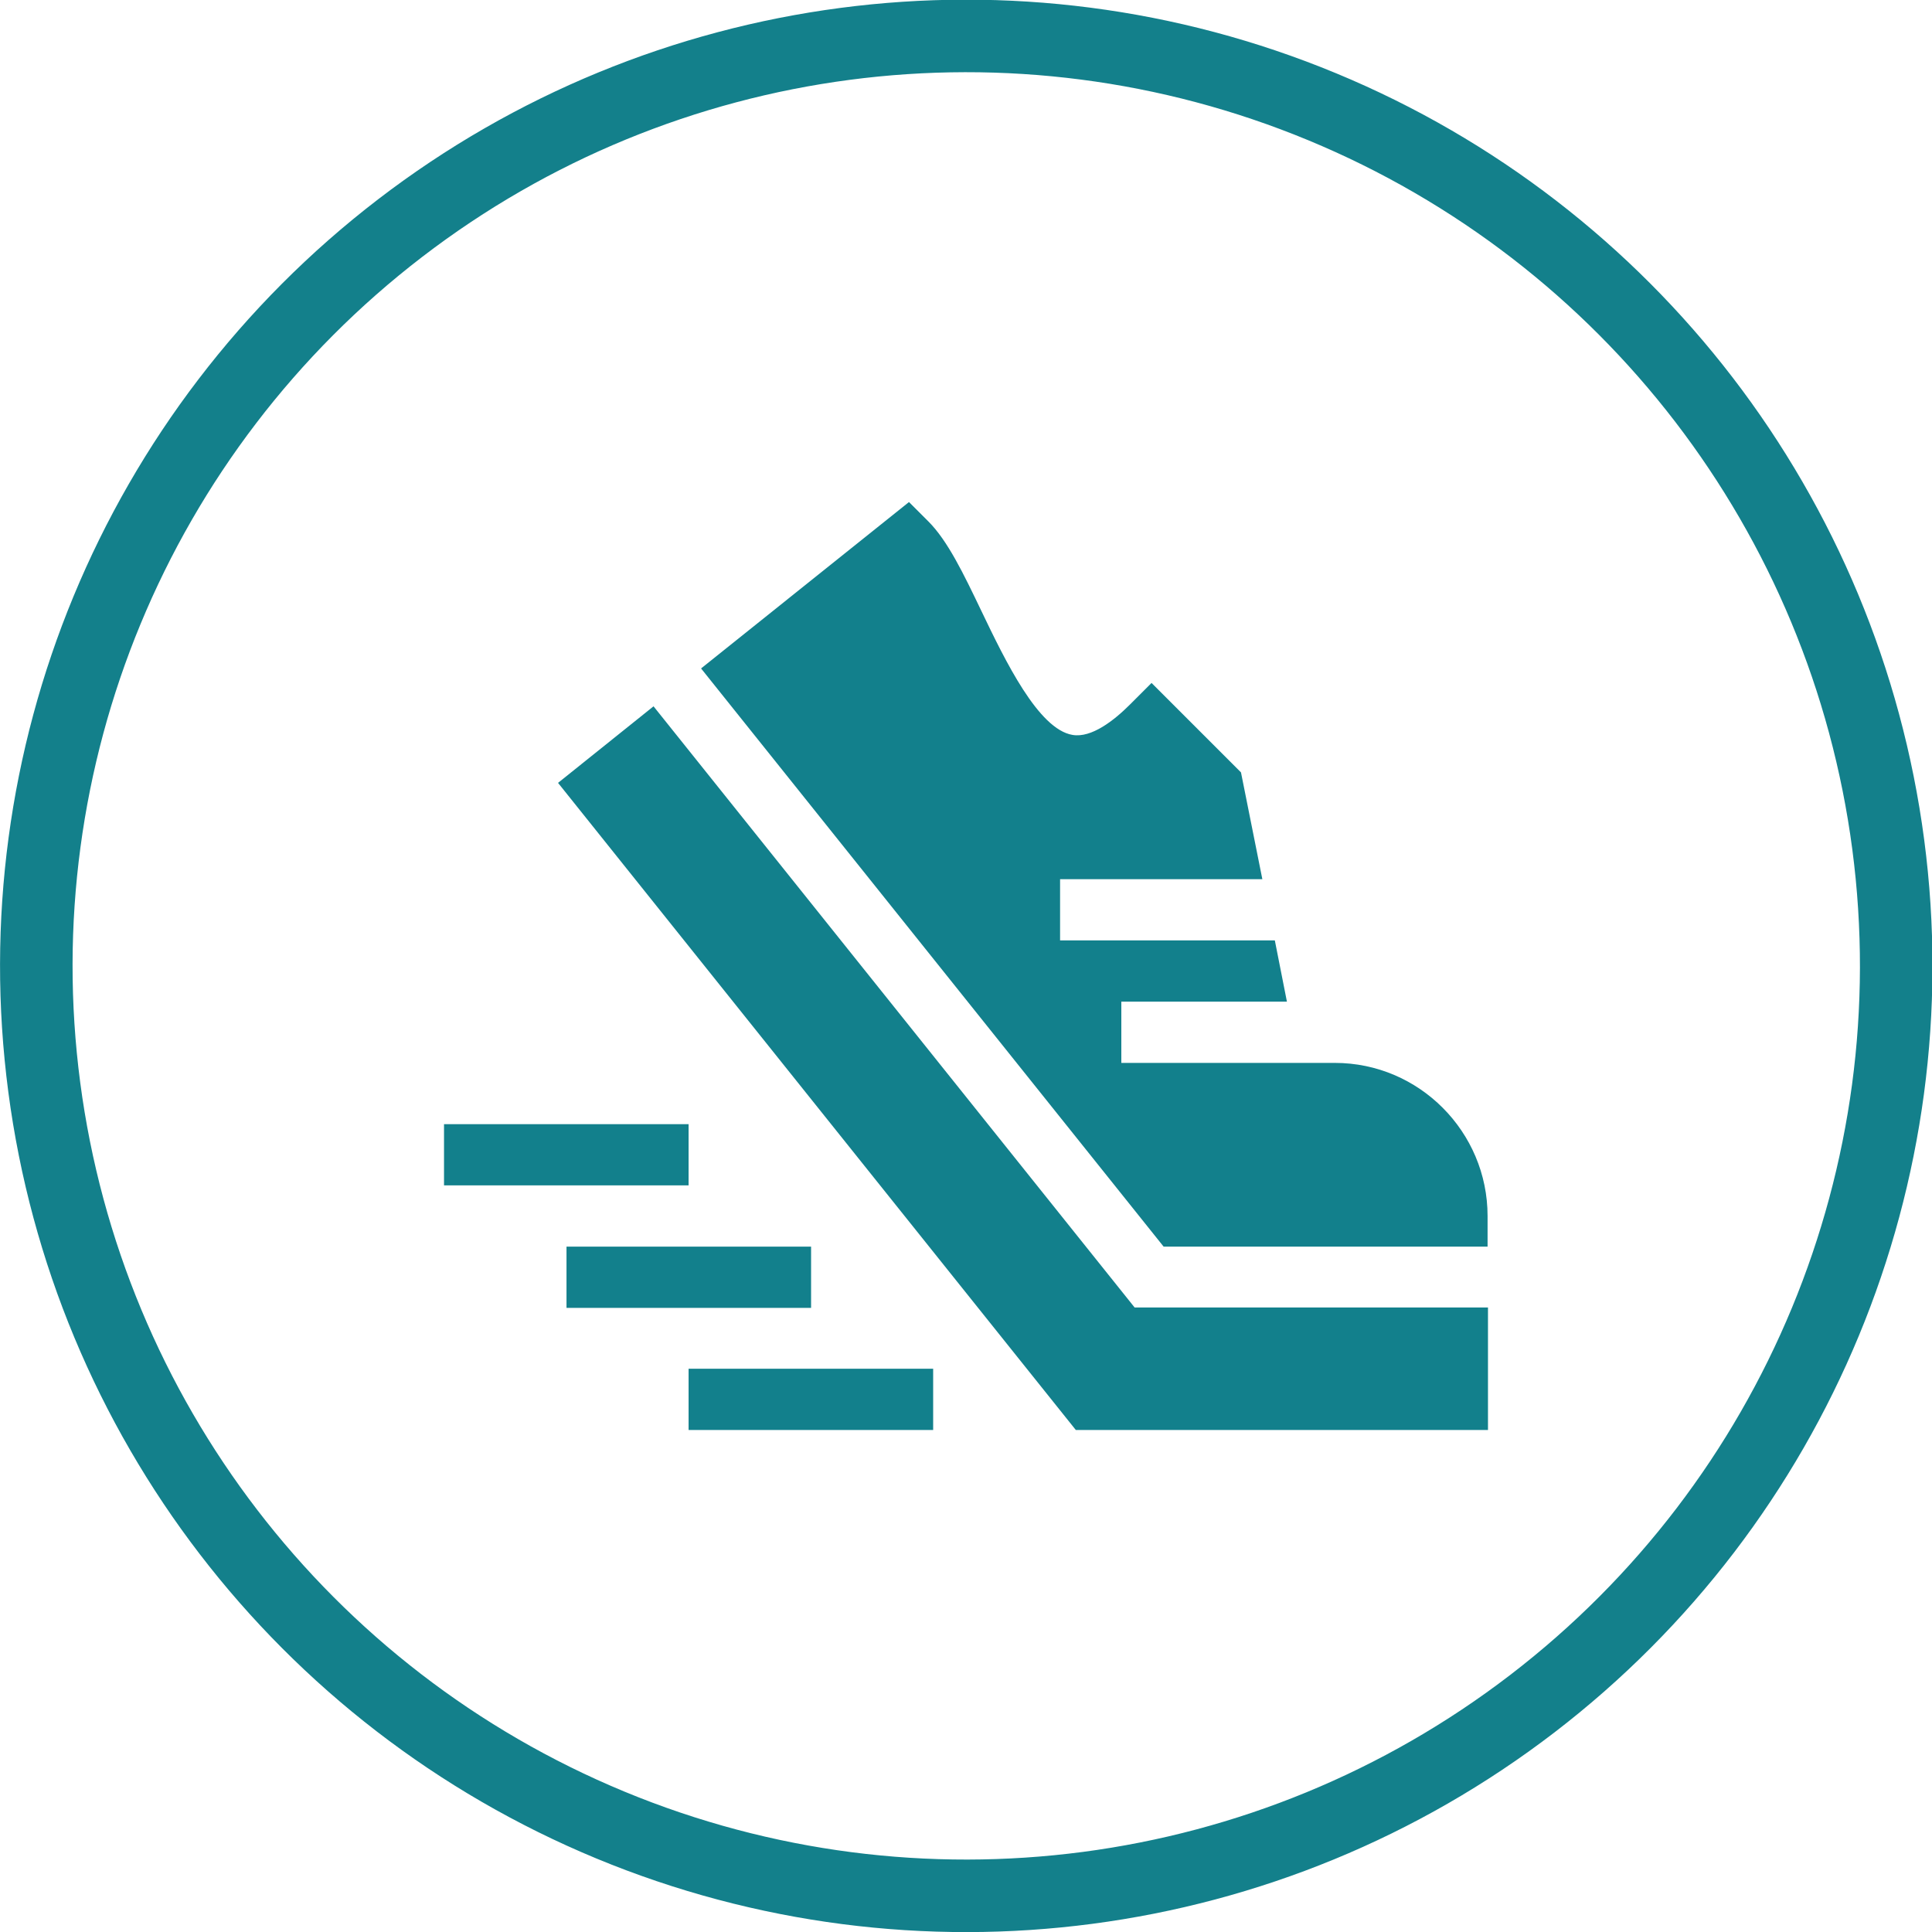
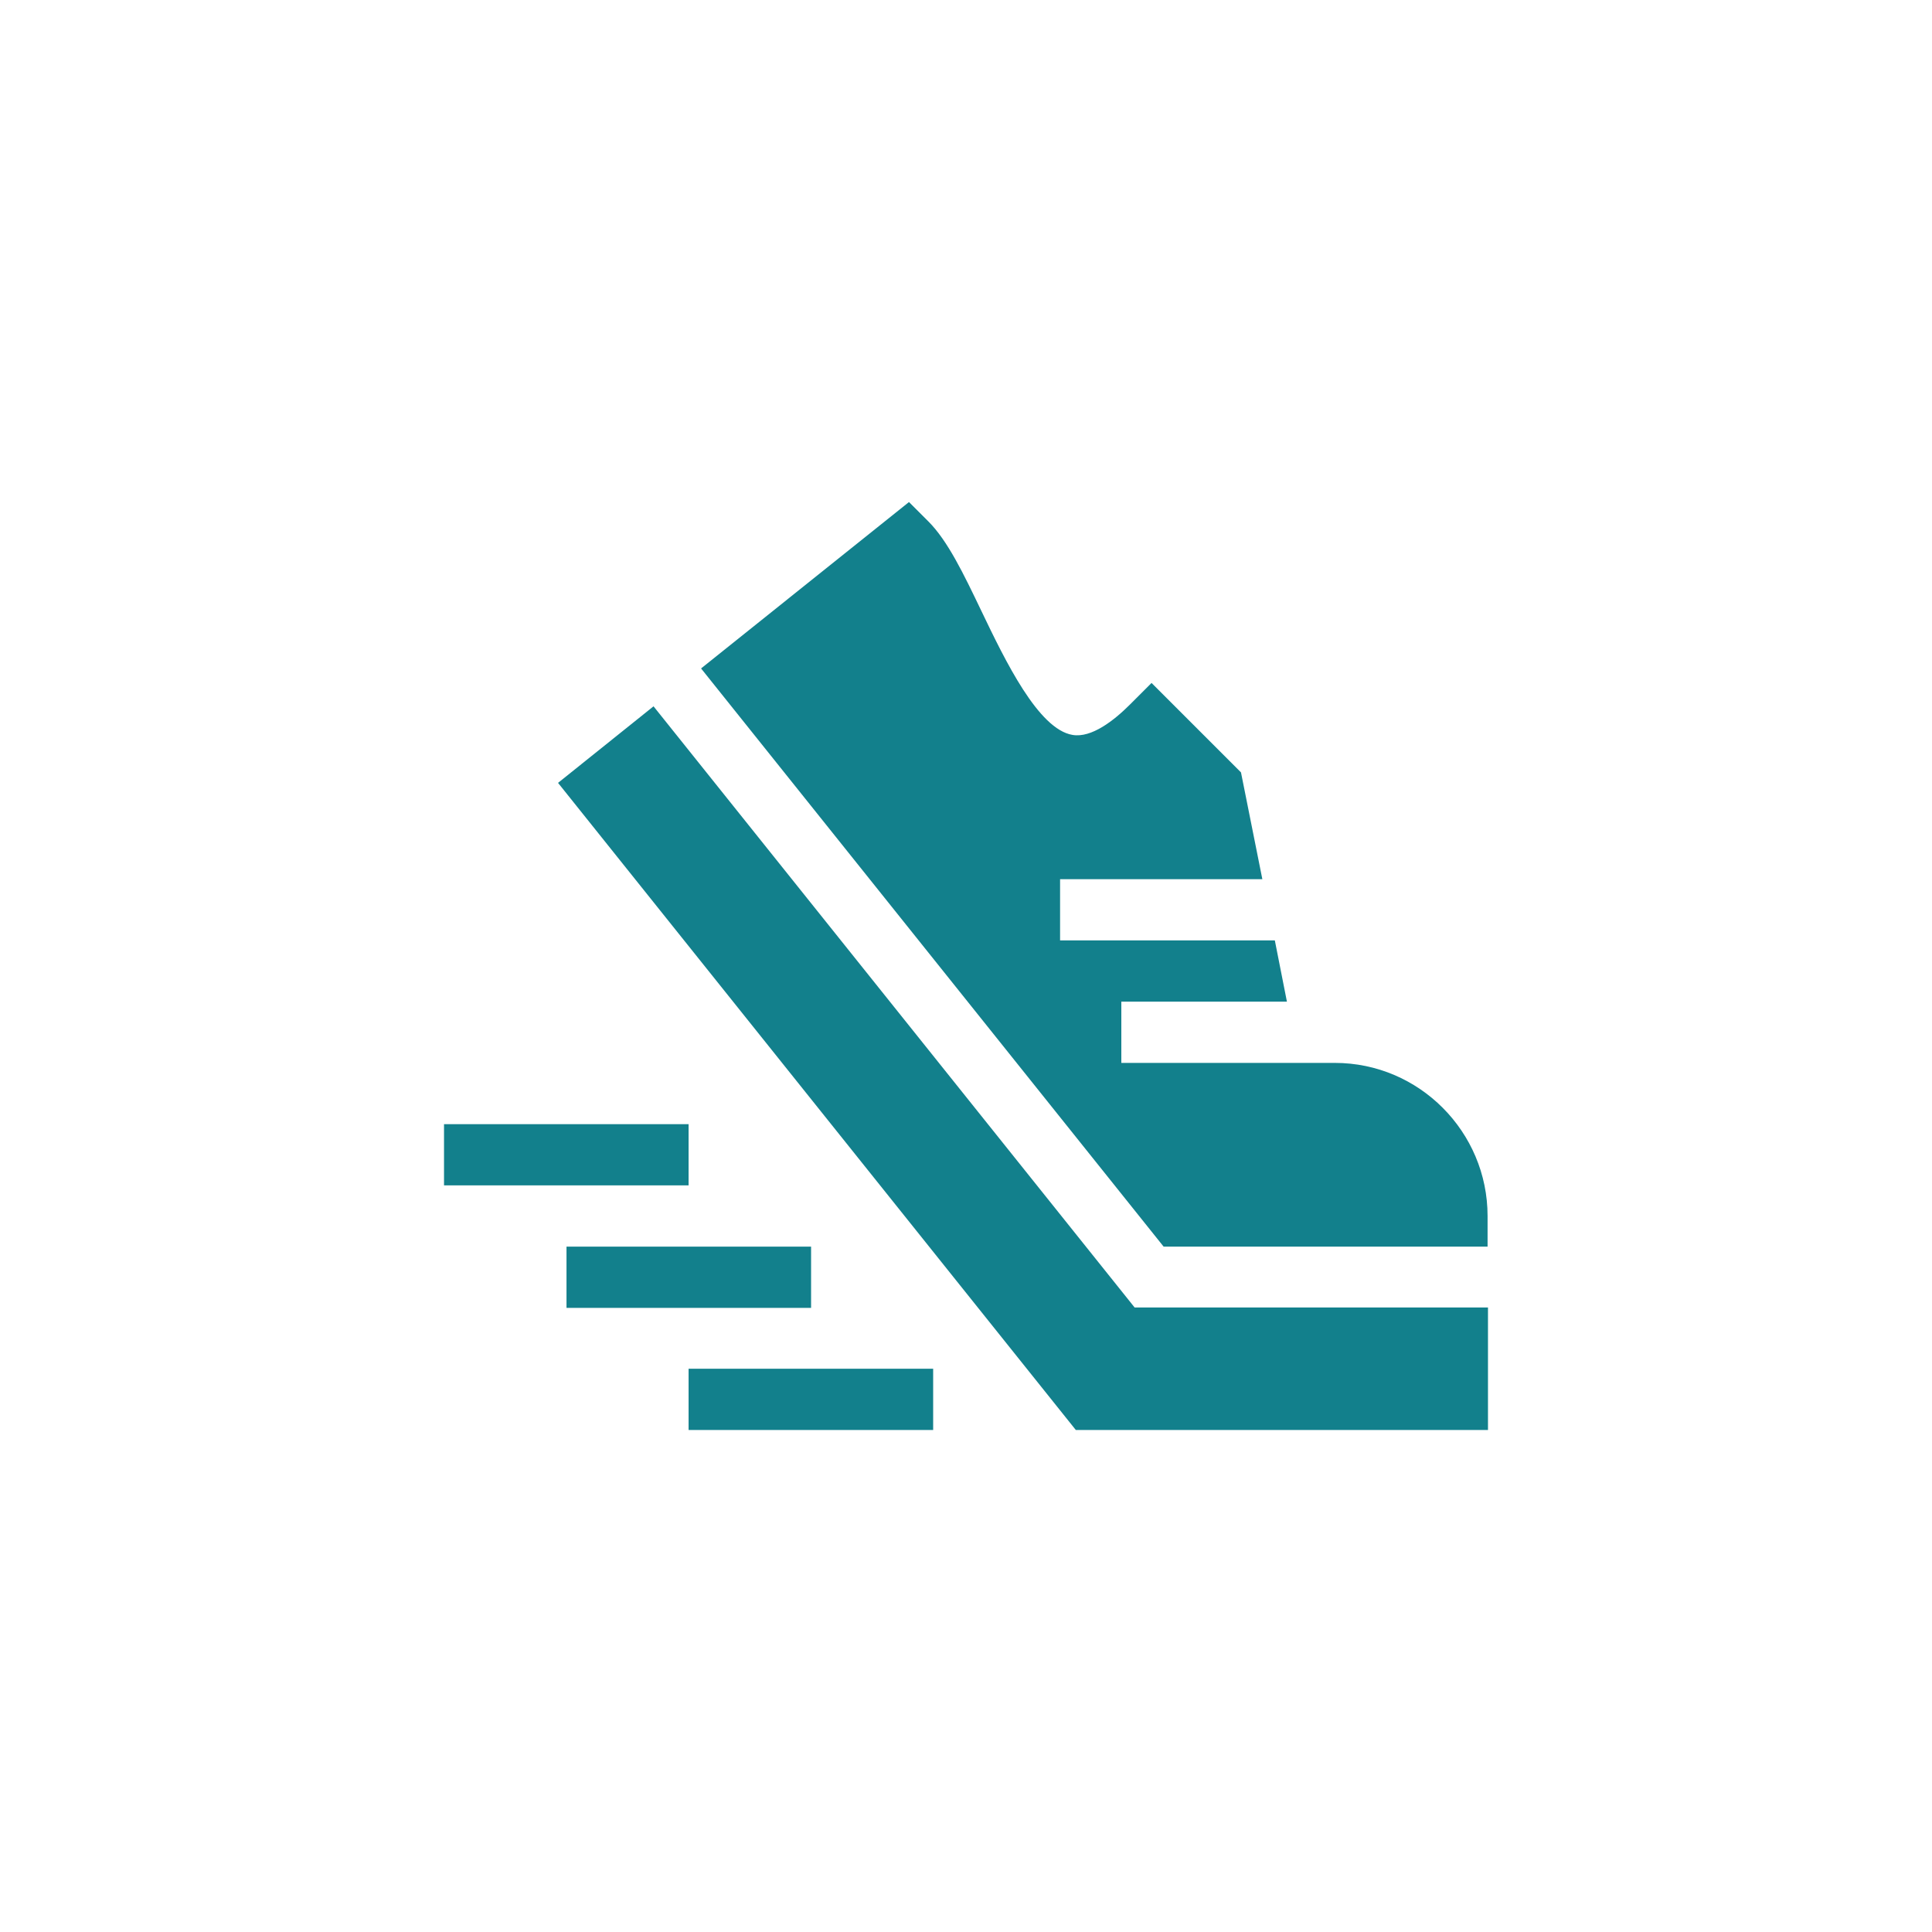
<svg xmlns="http://www.w3.org/2000/svg" id="Layer_2" data-name="Layer 2" viewBox="0 0 47.95 47.95">
  <defs>
    <style>
      .cls-1 {
        fill: none;
        stroke: #13808b;
        stroke-width: 1.8px;
      }

      .cls-2 {
        fill: #12808c;
        stroke-width: 0px;
      }
    </style>
  </defs>
  <g id="Layer_1-2" data-name="Layer 1">
-     <circle class="cls-1" cx="23.98" cy="23.98" r="23.08" transform="translate(-7.35 36.95) rotate(-67.5)" />
    <path class="cls-2" d="M17.09,33.97h6.07v1.52h-6.07v-1.52ZM14.06,30.94h6.07v1.52h-6.07v-1.52ZM11.02,27.9h6.07v1.52h-6.07v-1.52ZM33.14,26.38h-5.31v-1.52h4.11l-.3-1.52h-5.33v-1.52h5.02l-.53-2.65-2.22-2.22-.54.54c-.39.39-.95.83-1.42.75-.85-.14-1.67-1.84-2.26-3.07-.45-.94-.84-1.75-1.32-2.23l-.48-.48-5.16,4.13,11.48,14.35h8.04v-.76c0-2.09-1.7-3.8-3.79-3.8M28.16,32.45l-11.94-14.92-2.37,1.9,12.85,16.06h10.23v-3.04h-8.77Z" />
  </g>
</svg>